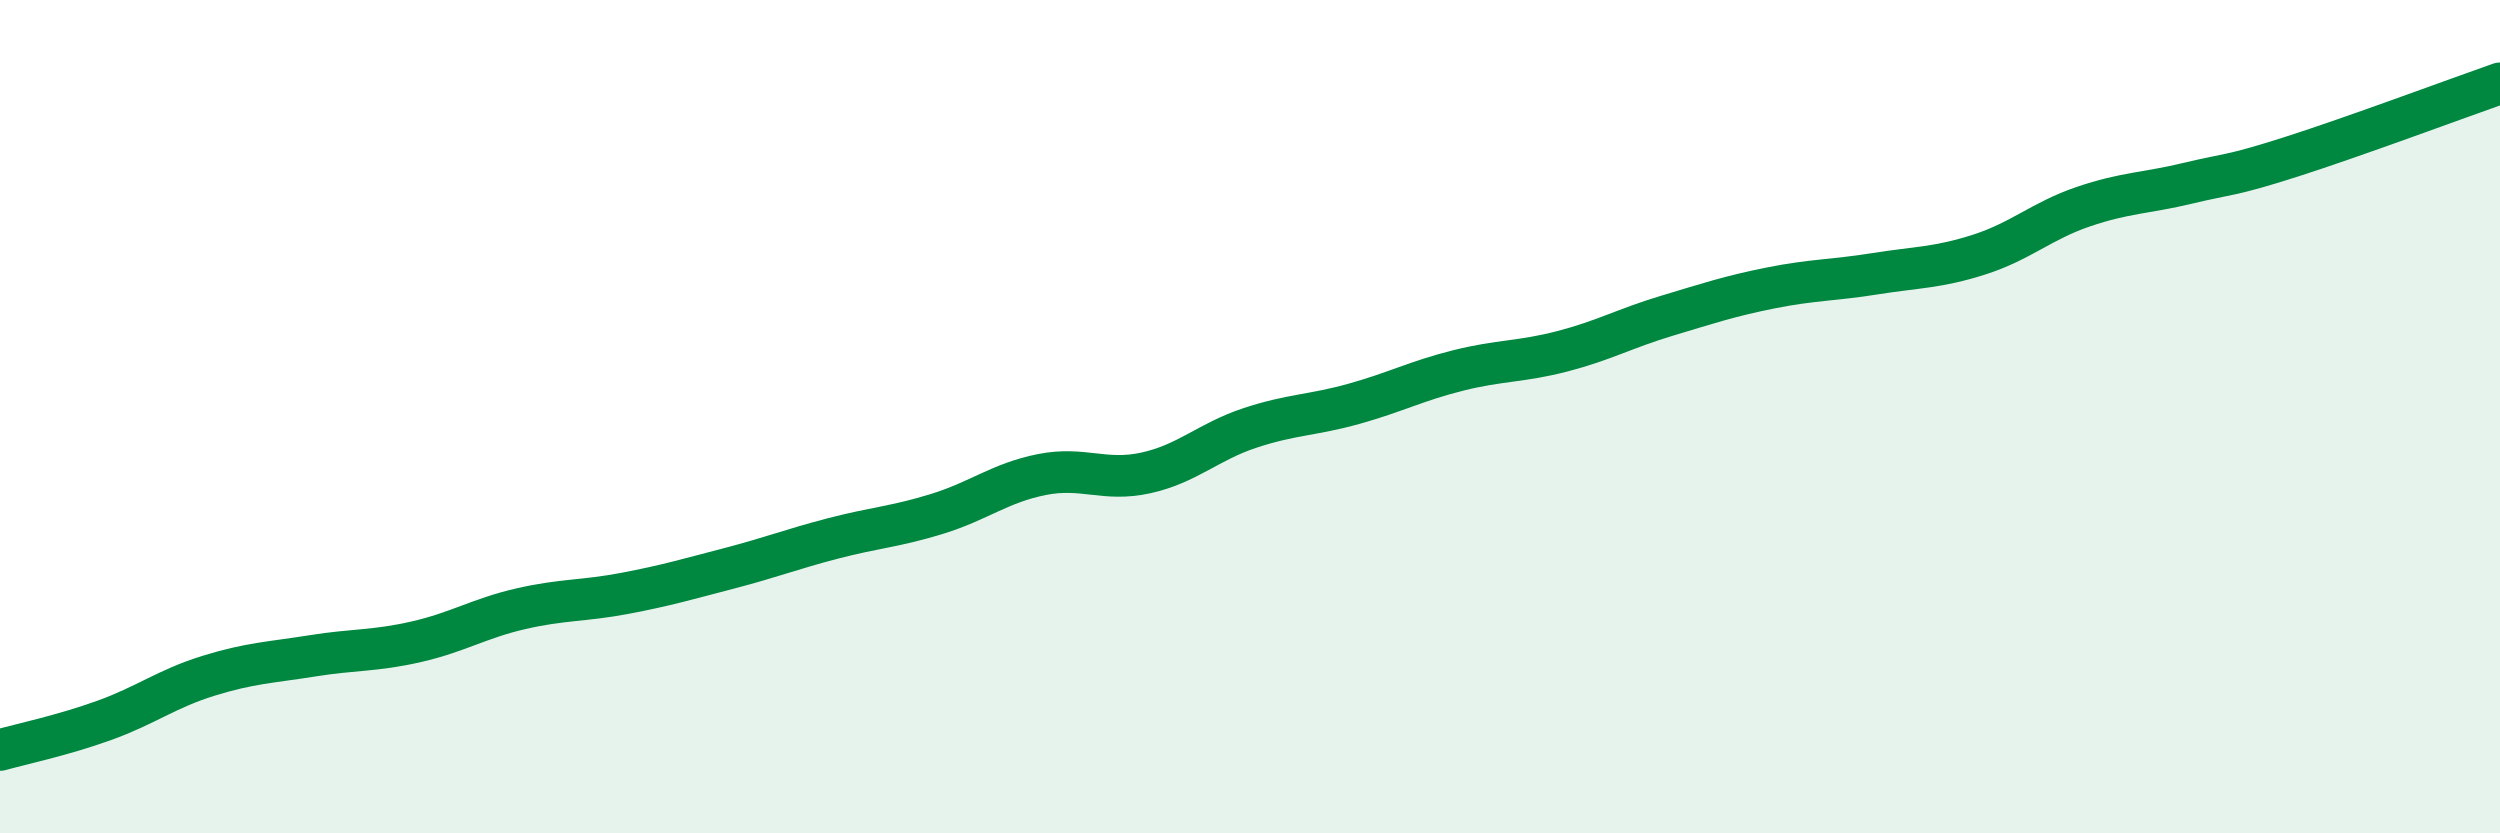
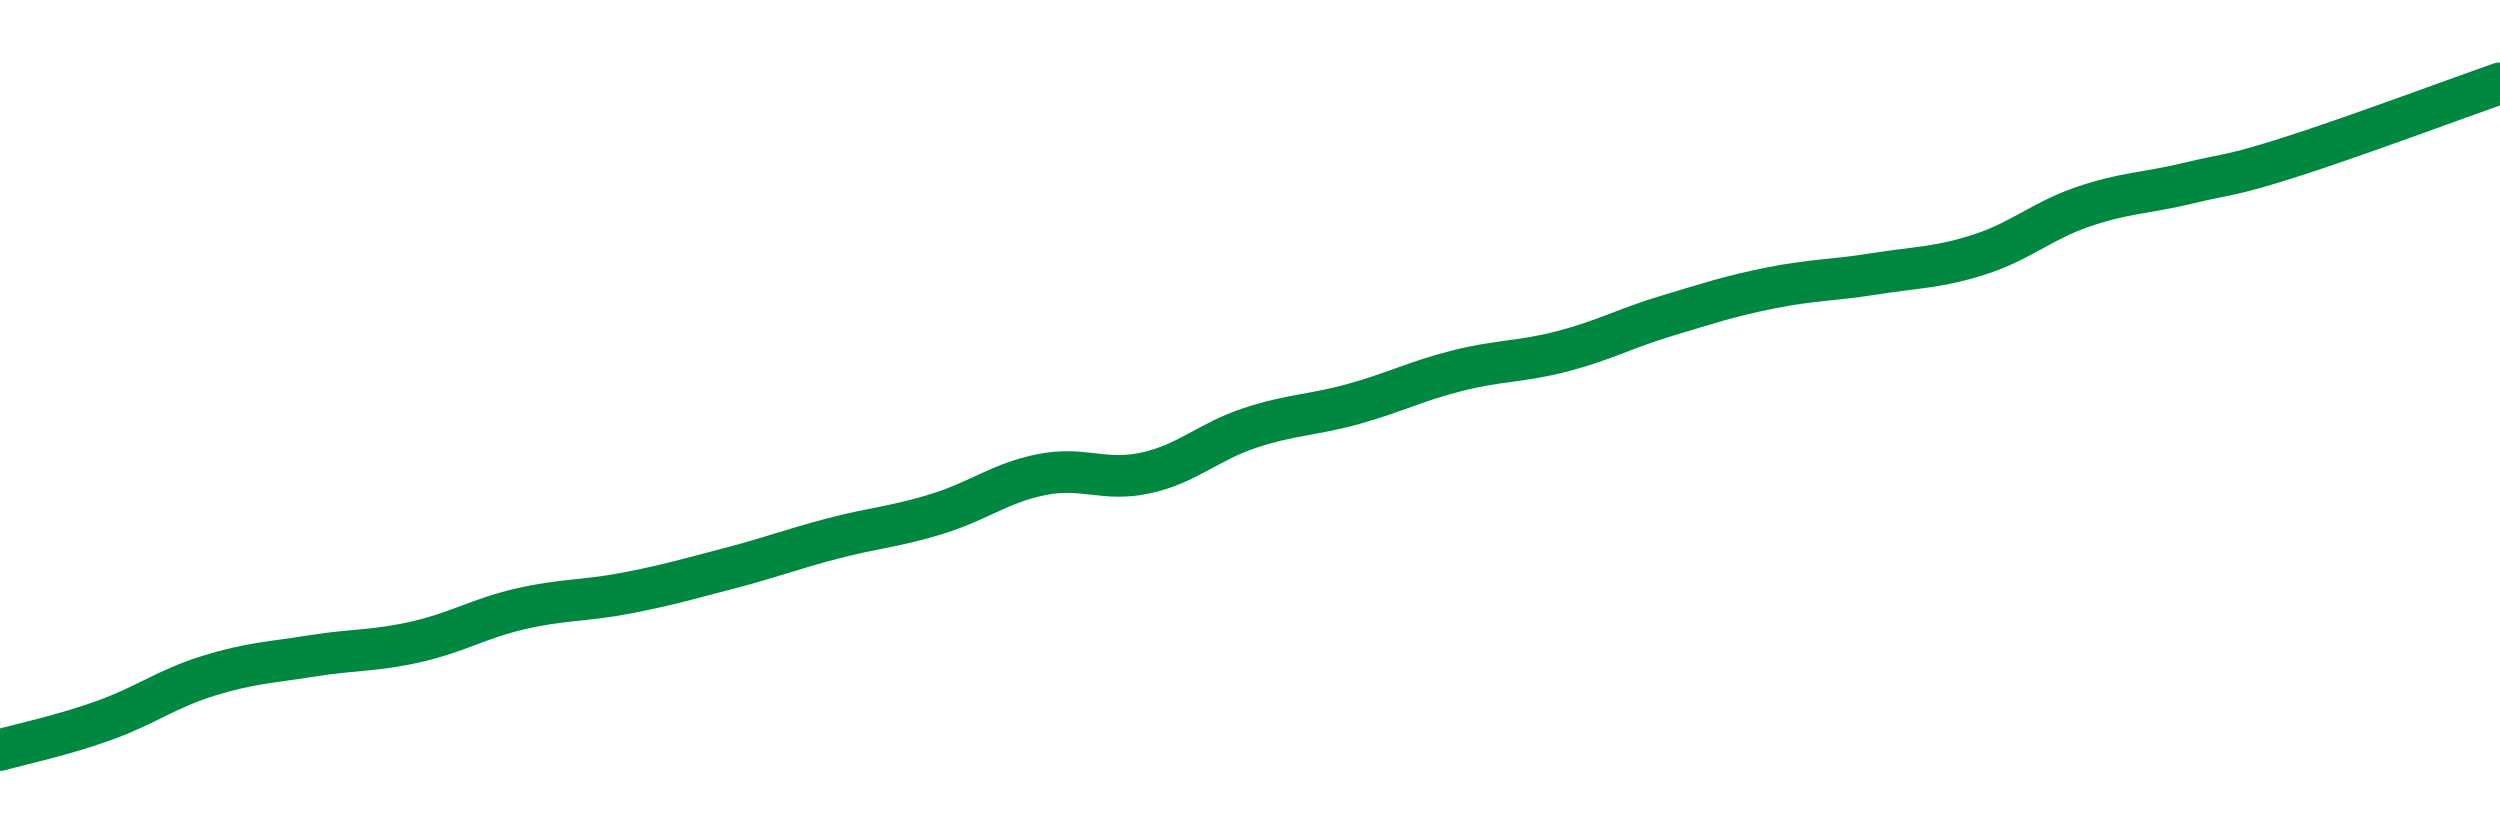
<svg xmlns="http://www.w3.org/2000/svg" width="60" height="20" viewBox="0 0 60 20">
-   <path d="M 0,18 C 0.5,17.86 1.5,17.65 2.5,17.29 C 3.5,16.93 4,16.53 5,16.22 C 6,15.91 6.5,15.9 7.5,15.74 C 8.5,15.58 9,15.63 10,15.4 C 11,15.17 11.5,14.84 12.5,14.61 C 13.5,14.38 14,14.43 15,14.24 C 16,14.05 16.5,13.9 17.5,13.64 C 18.5,13.38 19,13.18 20,12.92 C 21,12.66 21.5,12.64 22.5,12.33 C 23.5,12.02 24,11.59 25,11.39 C 26,11.19 26.5,11.57 27.5,11.35 C 28.5,11.13 29,10.6 30,10.27 C 31,9.94 31.5,9.97 32.5,9.69 C 33.5,9.41 34,9.14 35,8.89 C 36,8.64 36.5,8.69 37.5,8.43 C 38.5,8.17 39,7.88 40,7.58 C 41,7.28 41.5,7.11 42.5,6.91 C 43.5,6.71 44,6.73 45,6.57 C 46,6.41 46.5,6.43 47.5,6.11 C 48.5,5.79 49,5.3 50,4.96 C 51,4.62 51.5,4.64 52.5,4.4 C 53.5,4.16 53.5,4.24 55,3.76 C 56.5,3.28 59,2.35 60,2L60 20L0 20Z" fill="#008740" opacity="0.1" stroke-linecap="round" stroke-linejoin="round" />
  <path d="M 0,18 C 0.5,17.86 1.5,17.65 2.5,17.29 C 3.5,16.93 4,16.53 5,16.22 C 6,15.91 6.5,15.9 7.5,15.74 C 8.5,15.58 9,15.63 10,15.4 C 11,15.17 11.5,14.84 12.5,14.61 C 13.5,14.38 14,14.43 15,14.24 C 16,14.05 16.5,13.9 17.5,13.64 C 18.5,13.38 19,13.18 20,12.92 C 21,12.66 21.5,12.64 22.5,12.33 C 23.5,12.02 24,11.59 25,11.39 C 26,11.19 26.5,11.57 27.5,11.35 C 28.5,11.13 29,10.6 30,10.27 C 31,9.94 31.5,9.97 32.5,9.69 C 33.5,9.41 34,9.14 35,8.89 C 36,8.64 36.5,8.69 37.5,8.43 C 38.5,8.17 39,7.88 40,7.58 C 41,7.28 41.5,7.11 42.5,6.91 C 43.5,6.71 44,6.73 45,6.57 C 46,6.41 46.5,6.43 47.5,6.11 C 48.5,5.79 49,5.3 50,4.96 C 51,4.62 51.5,4.64 52.5,4.4 C 53.5,4.16 53.5,4.24 55,3.76 C 56.5,3.28 59,2.35 60,2" stroke="#008740" stroke-width="1" fill="none" stroke-linecap="round" stroke-linejoin="round" />
</svg>